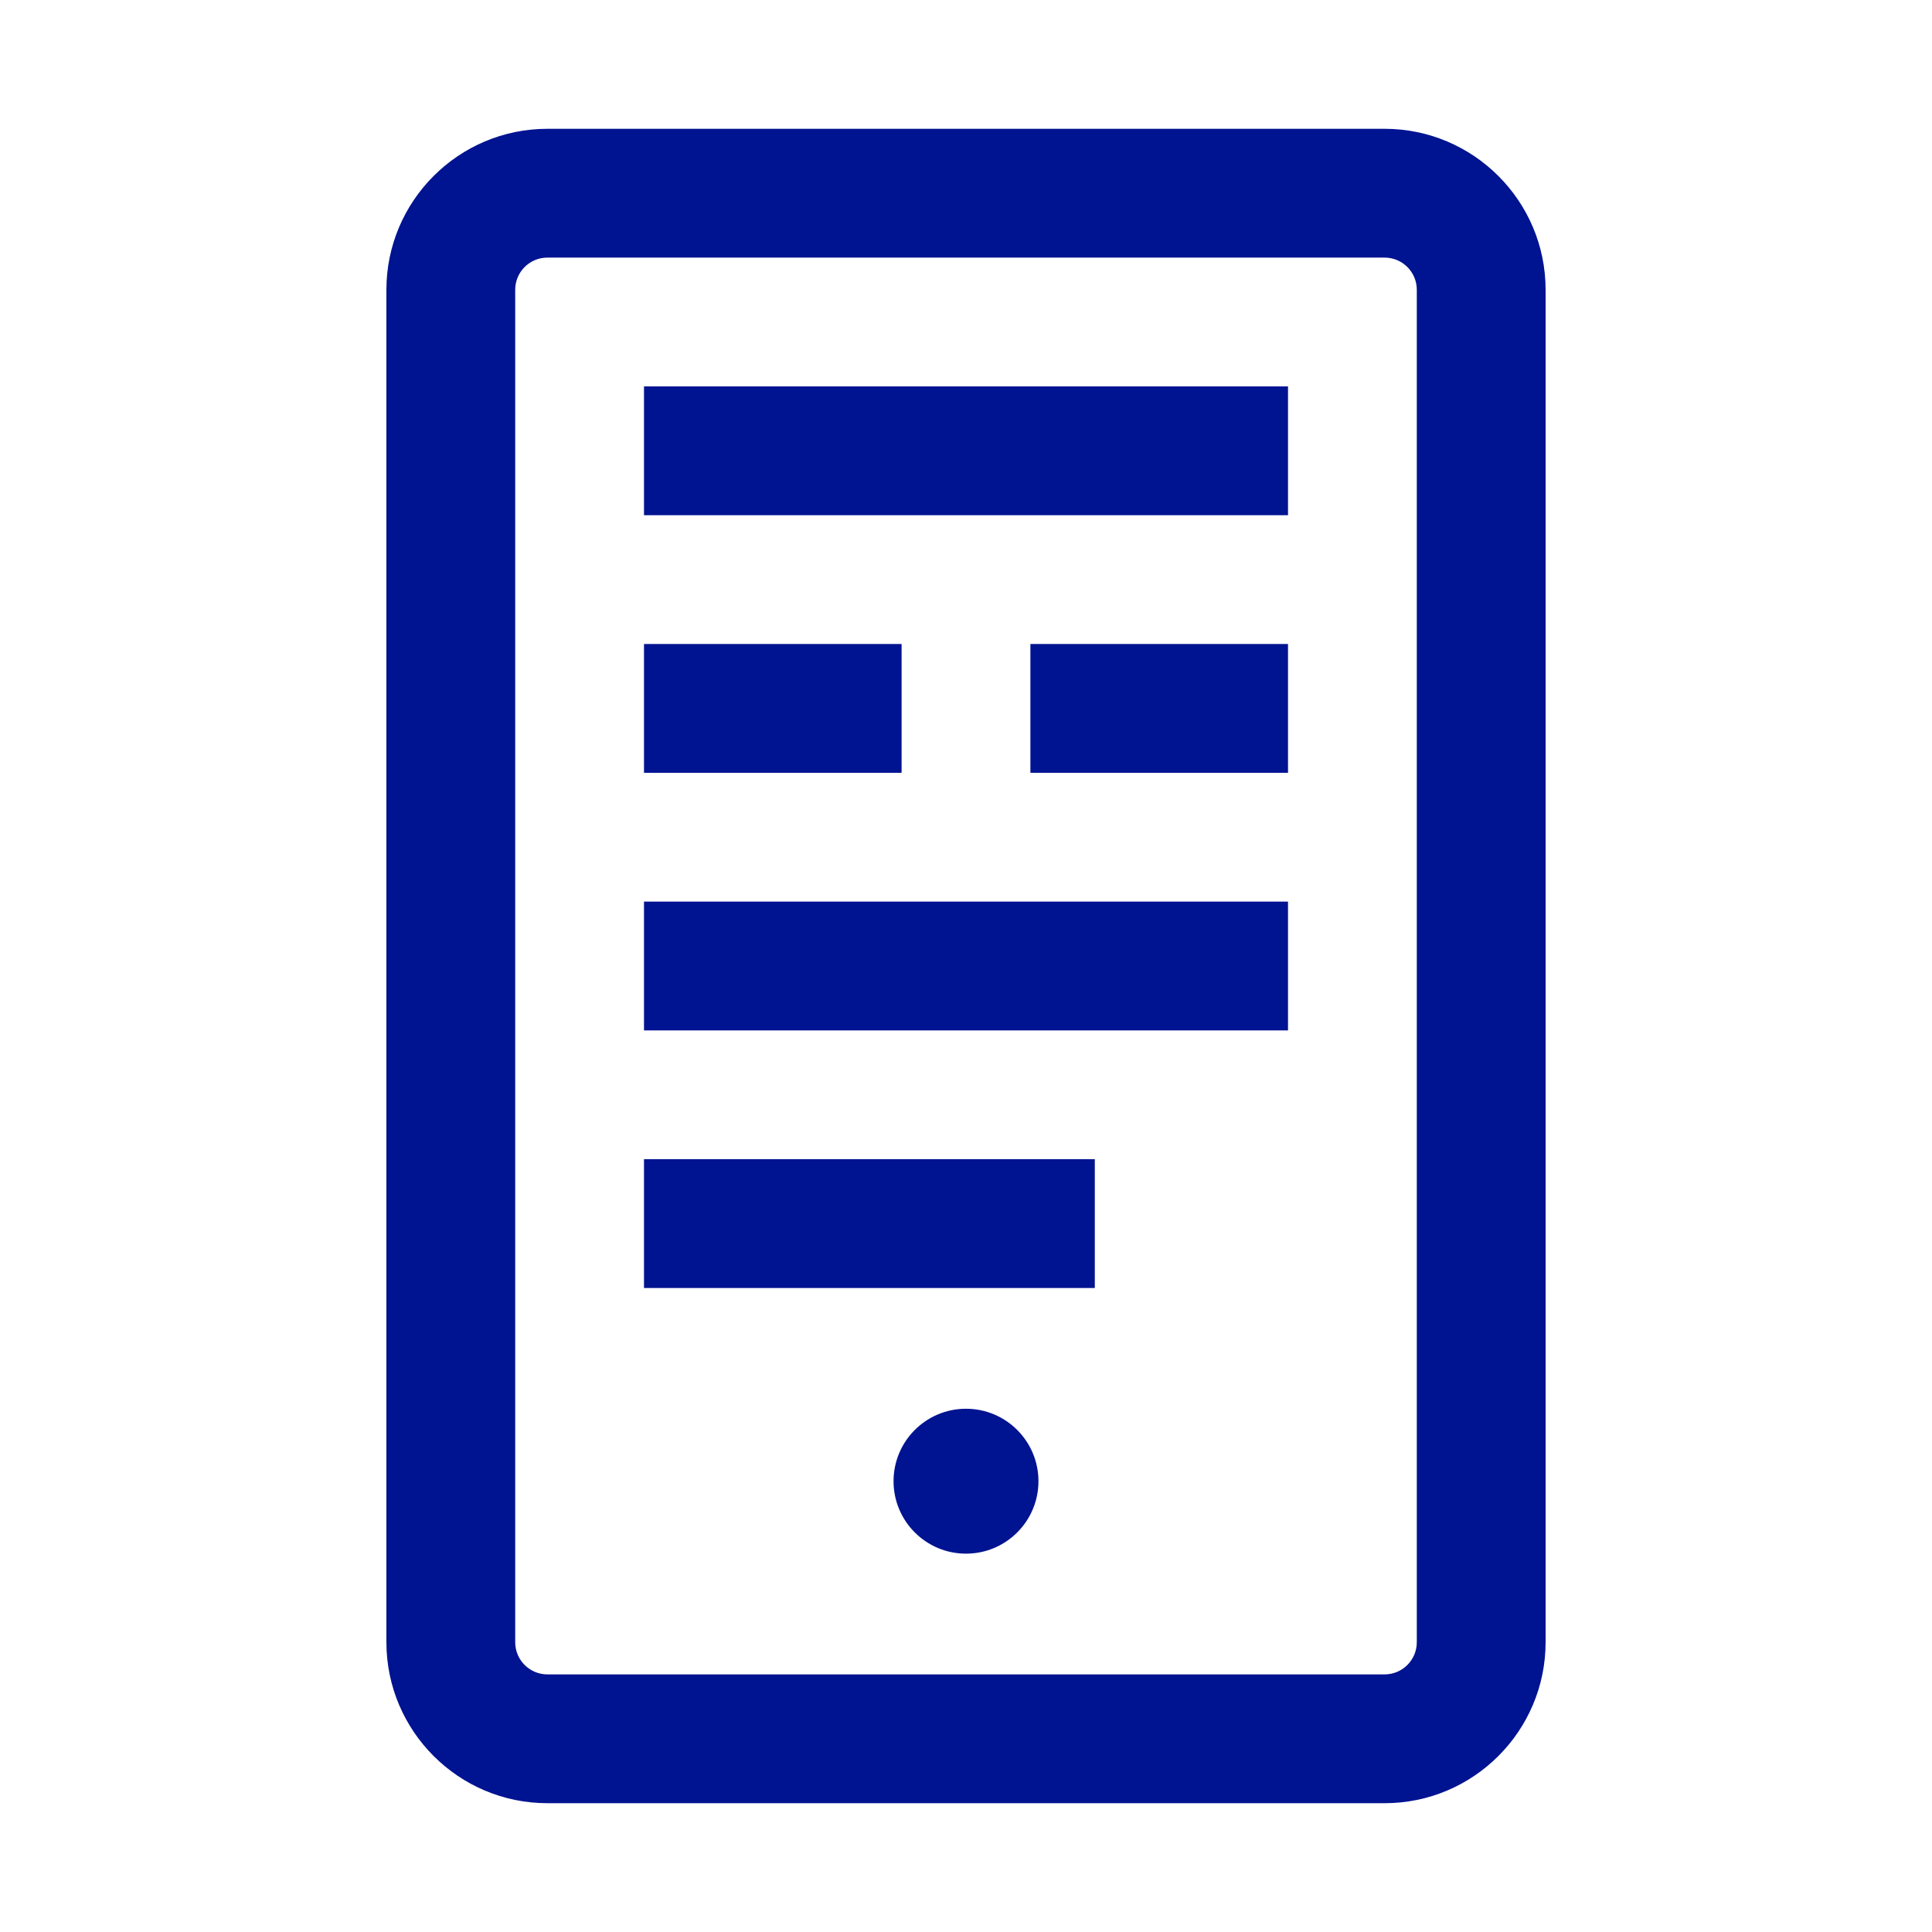
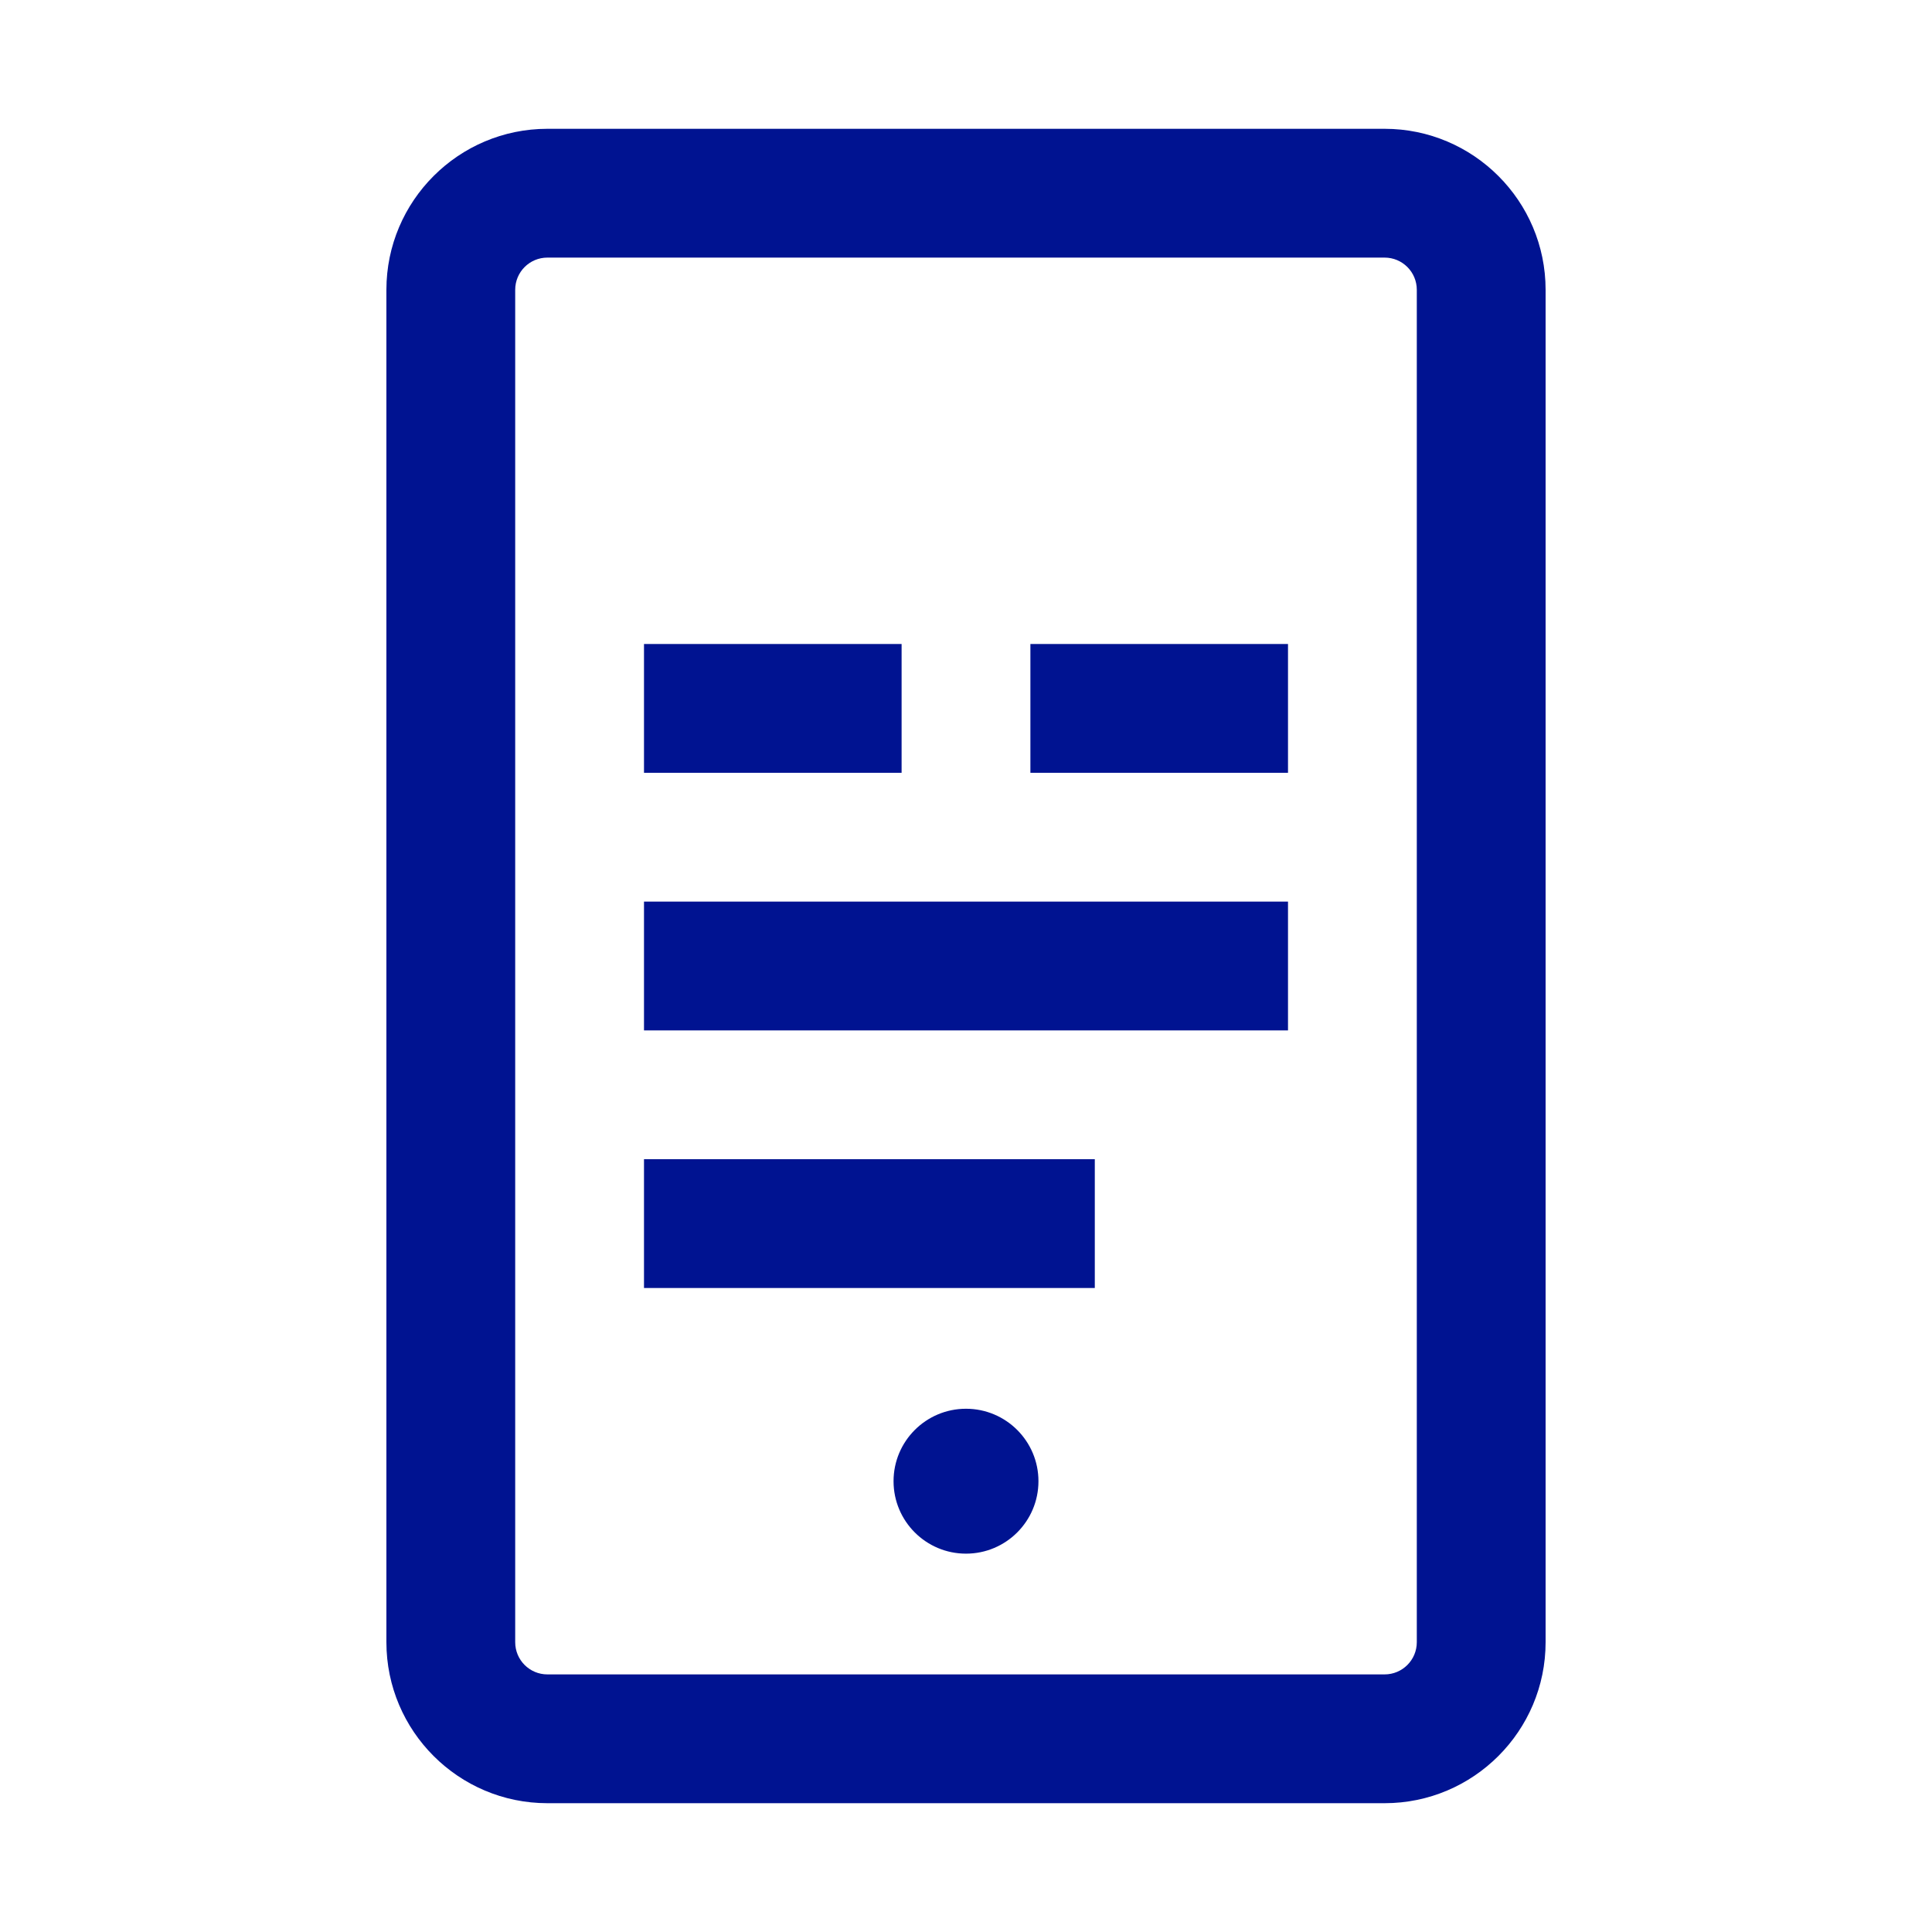
<svg xmlns="http://www.w3.org/2000/svg" width="24" height="24" viewBox="0 0 24 24" fill="none">
  <path d="M12 19.3C12.497 19.3 12.9 18.897 12.9 18.4C12.9 17.903 12.497 17.5 12 17.5C11.503 17.5 11.1 17.903 11.1 18.4C11.1 18.897 11.503 19.3 12 19.3Z" fill="#001391" />
  <path d="M17.2 22.4H6.8C5.697 22.4 4.8 21.503 4.8 20.4V3.6C4.8 2.497 5.697 1.6 6.8 1.6H17.2C18.303 1.6 19.2 2.497 19.2 3.6V20.4C19.2 21.503 18.303 22.4 17.2 22.4ZM6.8 3.2C6.579 3.2 6.4 3.379 6.4 3.6V20.4C6.4 20.621 6.579 20.8 6.8 20.8H17.2C17.421 20.8 17.6 20.621 17.6 20.4V3.6C17.6 3.379 17.421 3.2 17.2 3.2H6.8Z" fill="#001391" />
-   <path d="M16 4.8H8V6.4H16V4.8Z" fill="#001391" />
  <path d="M11.2 8H8V9.6H11.2V8Z" fill="#001391" />
  <path d="M13.6 14.4H8V16H13.6V14.4Z" fill="#001391" />
  <path d="M16 8H12.8V9.6H16V8Z" fill="#001391" />
  <path d="M16 11.2H8V12.8H16V11.2Z" fill="#001391" />
</svg>